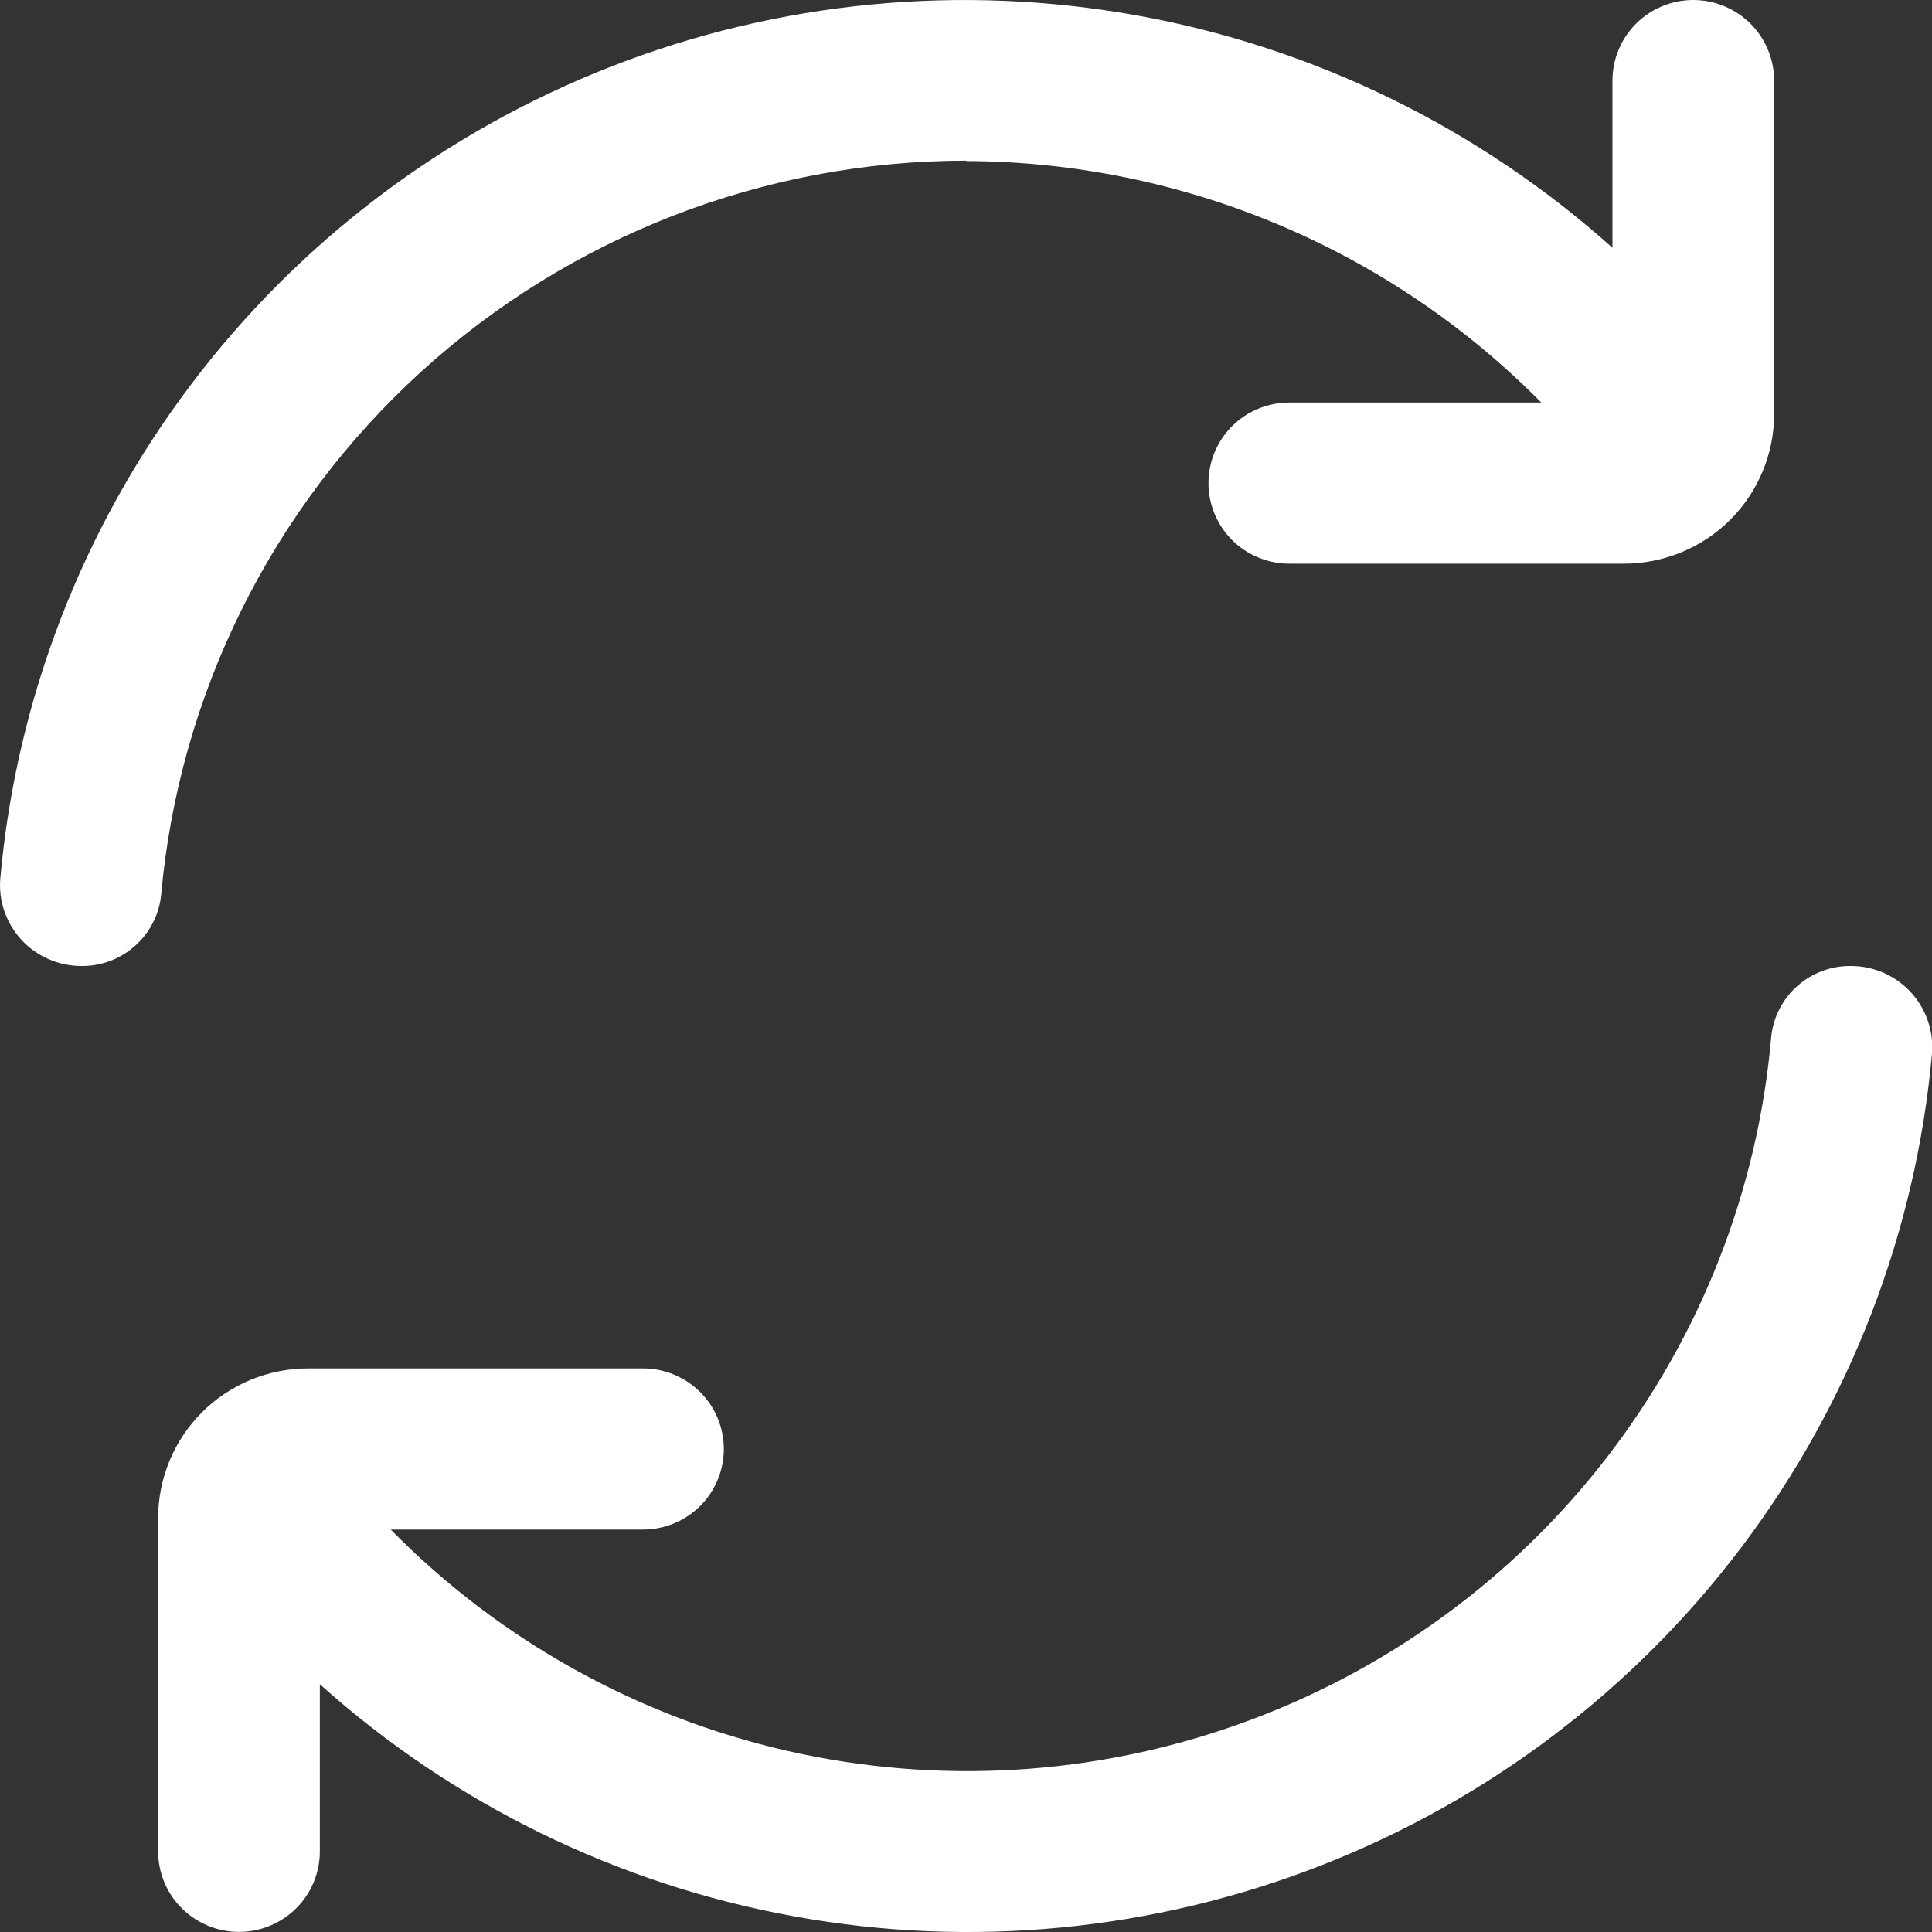
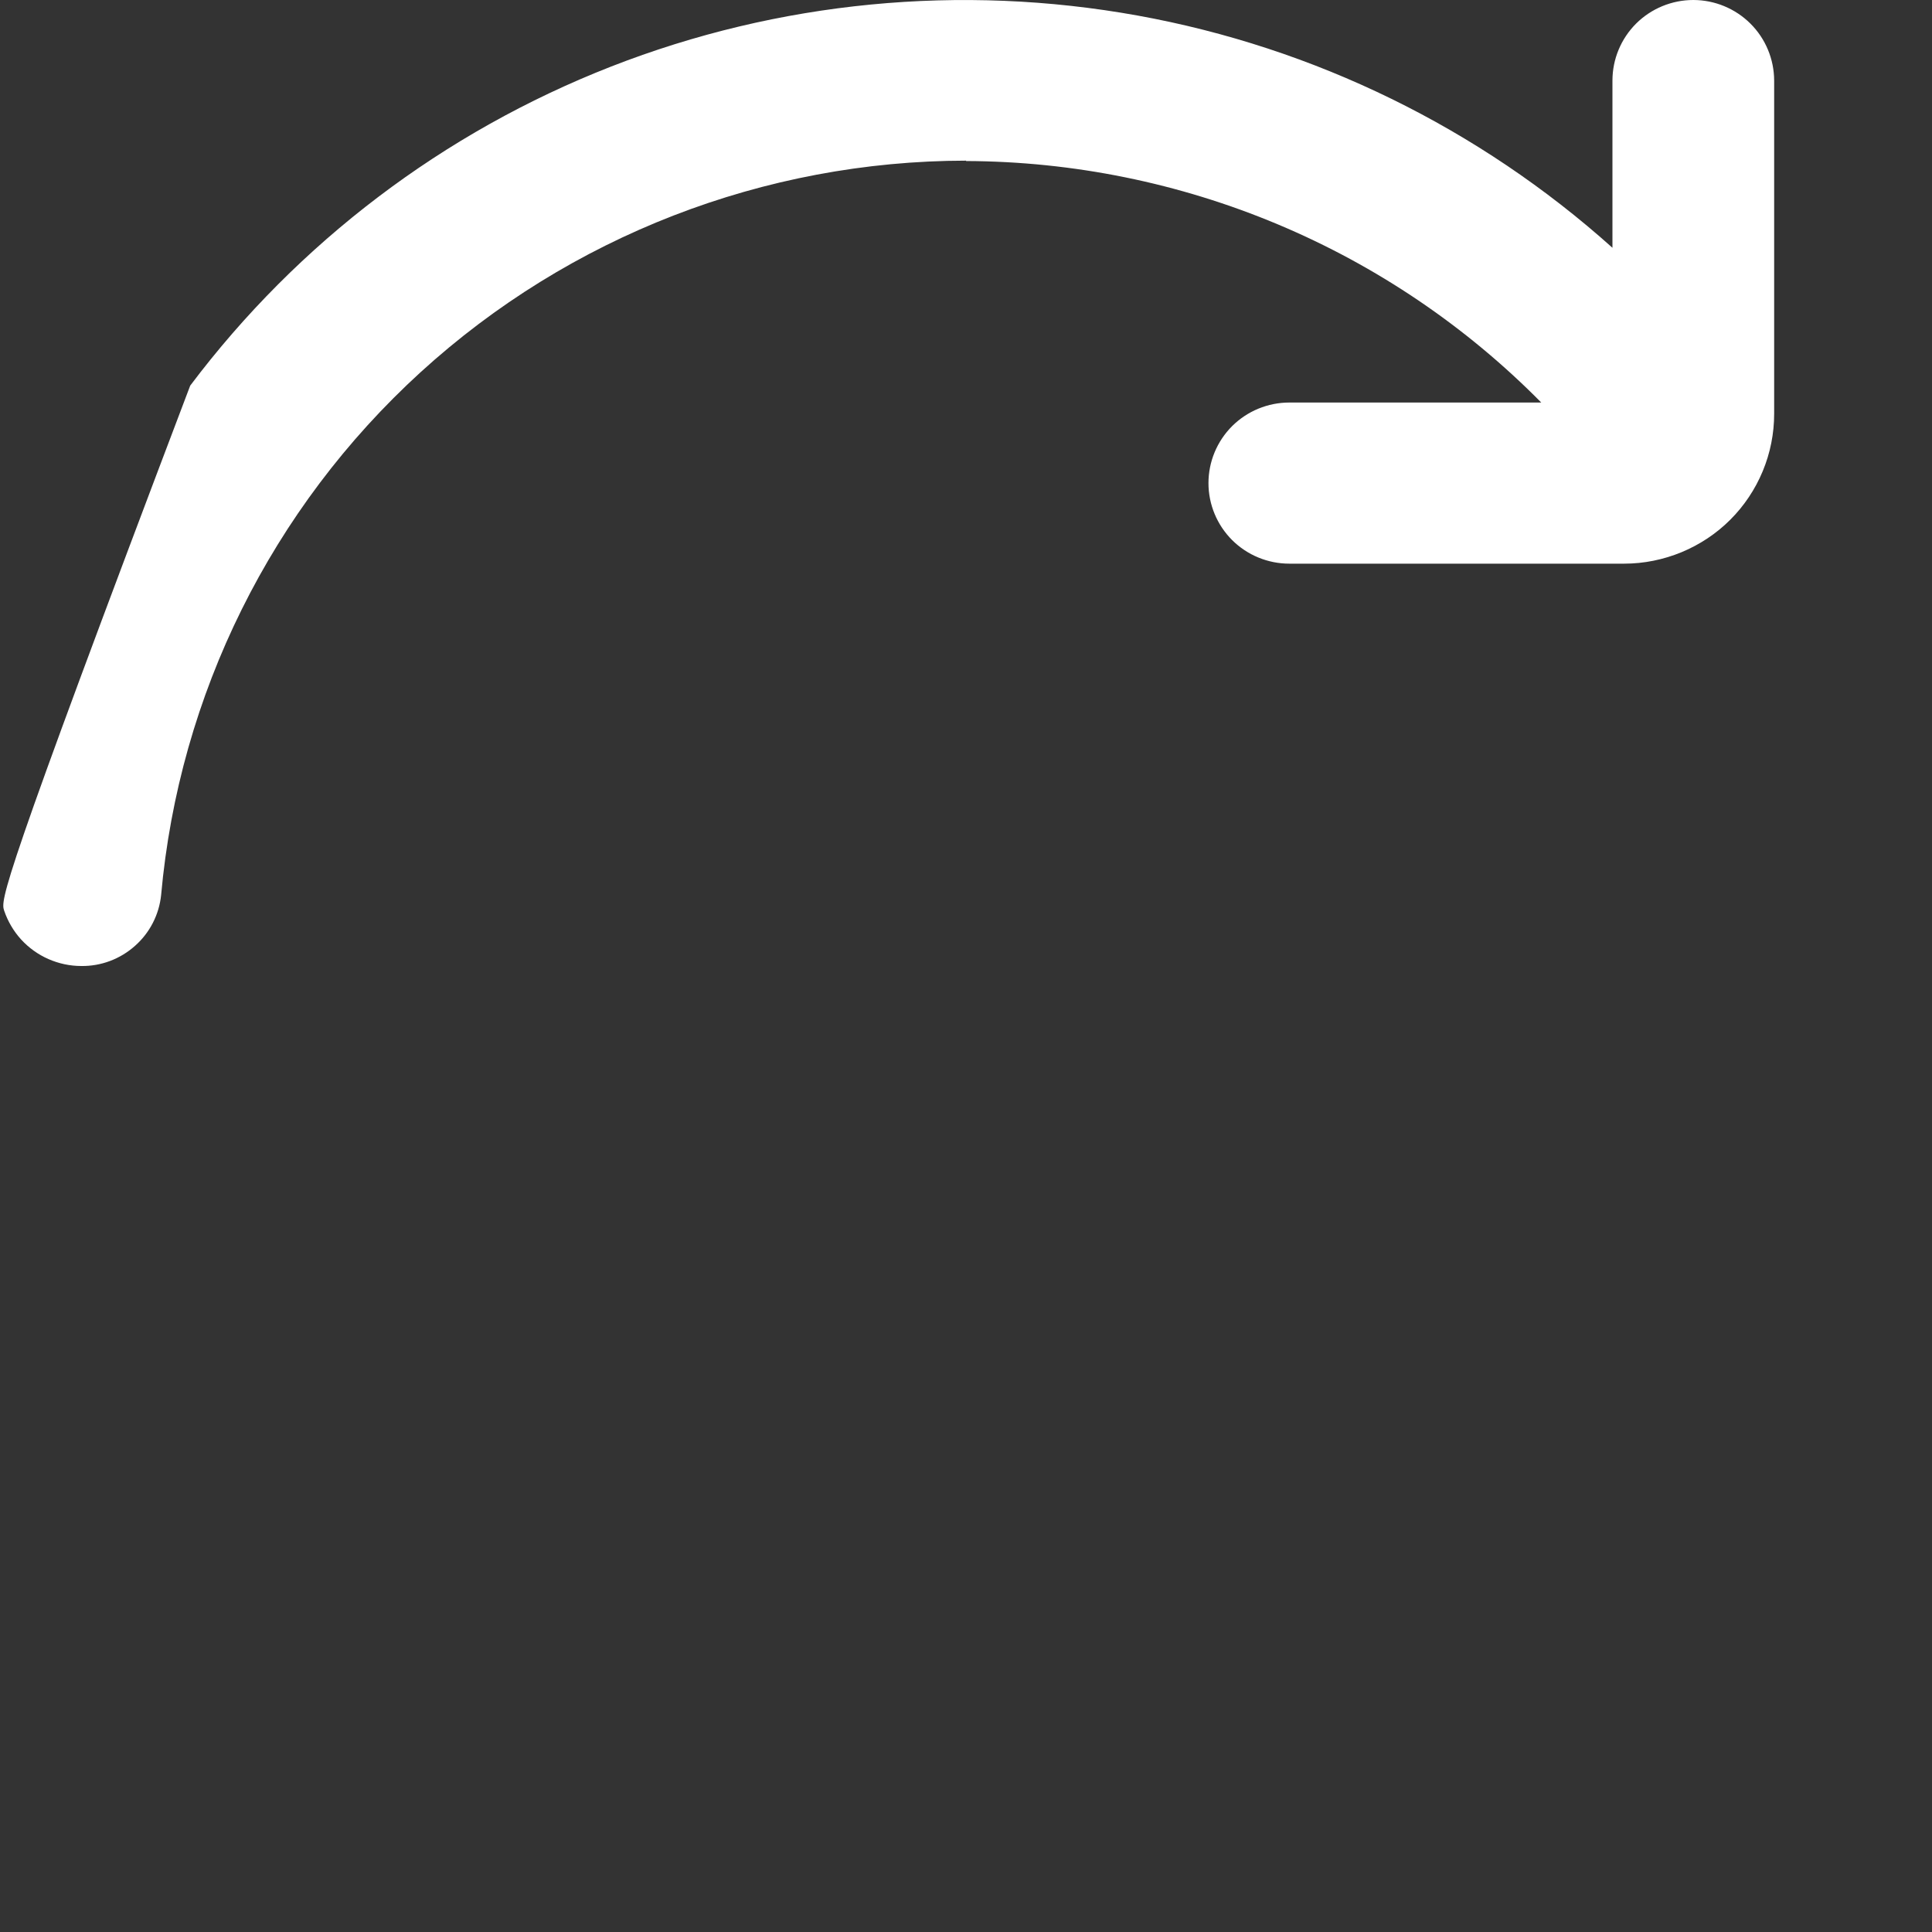
<svg xmlns="http://www.w3.org/2000/svg" width="20" height="20" viewBox="0 0 20 20" fill="none">
  <rect x="0" y="0" width="20" height="20" fill="#333333" stroke="none" />
-   <path d="M10.001 1.667C11.11 1.671 12.207 1.894 13.229 2.323C14.251 2.752 15.177 3.379 15.955 4.167H13.347C13.125 4.167 12.912 4.255 12.755 4.411C12.598 4.568 12.51 4.78 12.51 5.001C12.51 5.222 12.598 5.434 12.755 5.591C12.912 5.747 13.125 5.835 13.347 5.835H16.813C17.017 5.835 17.219 5.794 17.408 5.716C17.596 5.638 17.768 5.524 17.912 5.38C18.056 5.236 18.17 5.065 18.248 4.877C18.326 4.689 18.366 4.487 18.366 4.284V0.833C18.365 0.612 18.277 0.4 18.12 0.244C17.963 0.088 17.75 -1.5771e-07 17.529 0C17.307 0 17.094 0.088 16.937 0.244C16.78 0.401 16.692 0.613 16.692 0.834V2.565C15.309 1.325 13.607 0.492 11.777 0.161C9.946 -0.17 8.059 0.012 6.326 0.689C4.594 1.366 3.085 2.509 1.969 3.992C0.852 5.474 0.171 7.237 0.004 9.084C-0.007 9.2 0.006 9.317 0.043 9.427C0.081 9.538 0.14 9.639 0.219 9.726C0.298 9.812 0.394 9.881 0.501 9.928C0.608 9.975 0.724 10 0.841 10C1.046 10.003 1.244 9.928 1.397 9.792C1.551 9.656 1.647 9.468 1.668 9.265C1.854 7.19 2.812 5.26 4.354 3.853C5.896 2.447 7.91 1.665 10.001 1.663V1.667Z" fill="#fff" />
-   <path d="M19.163 10C18.958 9.997 18.76 10.071 18.607 10.206C18.454 10.341 18.357 10.529 18.336 10.731C18.198 12.318 17.606 13.831 16.63 15.092C15.655 16.353 14.337 17.309 12.832 17.846C11.328 18.384 9.7 18.48 8.142 18.123C6.585 17.766 5.163 16.972 4.045 15.834H6.656C6.878 15.834 7.091 15.746 7.248 15.59C7.405 15.433 7.493 15.221 7.493 15C7.493 14.779 7.405 14.567 7.248 14.411C7.091 14.254 6.878 14.166 6.656 14.166H3.19C2.986 14.166 2.784 14.206 2.595 14.284C2.407 14.362 2.235 14.476 2.091 14.62C1.947 14.764 1.833 14.934 1.755 15.122C1.677 15.31 1.637 15.511 1.637 15.714V19.165C1.637 19.386 1.725 19.599 1.882 19.755C2.039 19.911 2.252 19.999 2.474 19.999C2.696 19.999 2.909 19.911 3.066 19.755C3.223 19.599 3.311 19.386 3.311 19.165V17.435C4.693 18.675 6.395 19.508 8.226 19.839C10.056 20.171 11.944 19.988 13.676 19.311C15.408 18.634 16.917 17.491 18.034 16.008C19.151 14.526 19.831 12.763 19.999 10.917C20.01 10.8 19.996 10.683 19.959 10.573C19.922 10.462 19.862 10.361 19.783 10.274C19.704 10.188 19.608 10.119 19.502 10.072C19.395 10.025 19.28 10 19.163 10Z" fill="#fff" />
+   <path d="M10.001 1.667C11.11 1.671 12.207 1.894 13.229 2.323C14.251 2.752 15.177 3.379 15.955 4.167H13.347C13.125 4.167 12.912 4.255 12.755 4.411C12.598 4.568 12.51 4.78 12.51 5.001C12.51 5.222 12.598 5.434 12.755 5.591C12.912 5.747 13.125 5.835 13.347 5.835H16.813C17.017 5.835 17.219 5.794 17.408 5.716C17.596 5.638 17.768 5.524 17.912 5.38C18.056 5.236 18.17 5.065 18.248 4.877C18.326 4.689 18.366 4.487 18.366 4.284V0.833C18.365 0.612 18.277 0.4 18.12 0.244C17.963 0.088 17.75 -1.5771e-07 17.529 0C17.307 0 17.094 0.088 16.937 0.244C16.78 0.401 16.692 0.613 16.692 0.834V2.565C15.309 1.325 13.607 0.492 11.777 0.161C9.946 -0.17 8.059 0.012 6.326 0.689C4.594 1.366 3.085 2.509 1.969 3.992C-0.007 9.2 0.006 9.317 0.043 9.427C0.081 9.538 0.14 9.639 0.219 9.726C0.298 9.812 0.394 9.881 0.501 9.928C0.608 9.975 0.724 10 0.841 10C1.046 10.003 1.244 9.928 1.397 9.792C1.551 9.656 1.647 9.468 1.668 9.265C1.854 7.19 2.812 5.26 4.354 3.853C5.896 2.447 7.91 1.665 10.001 1.663V1.667Z" fill="#fff" />
</svg>